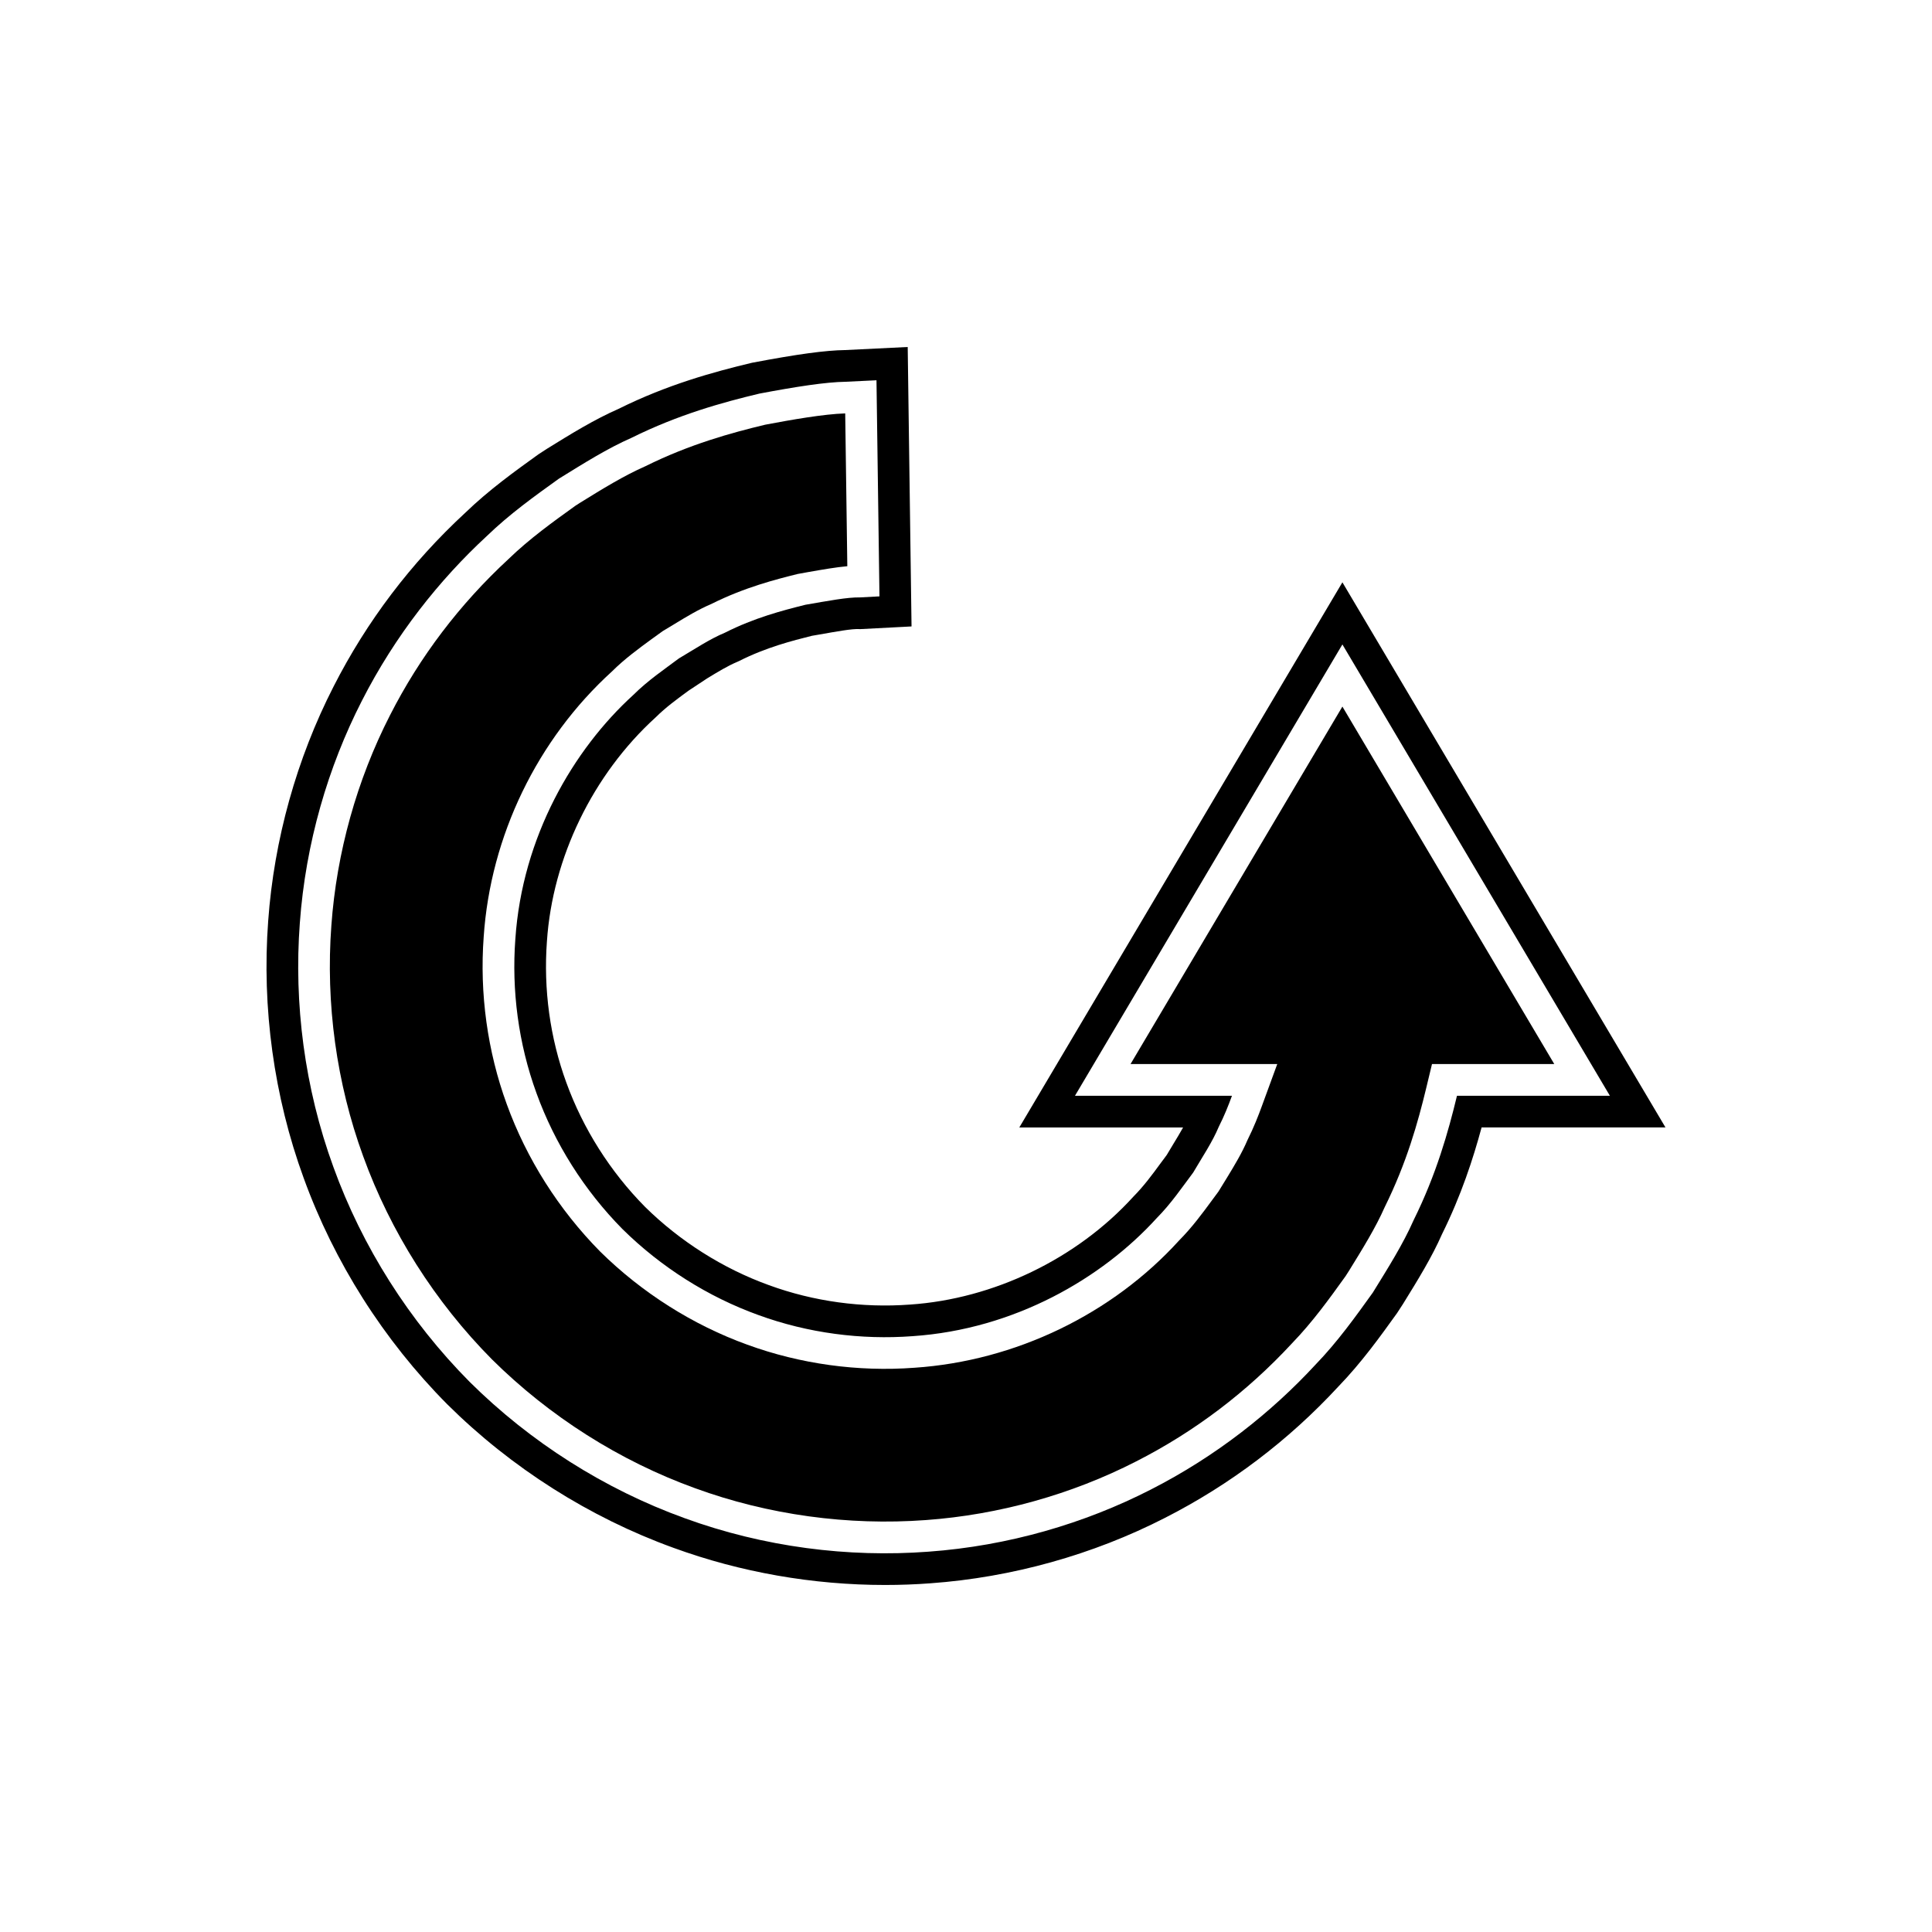
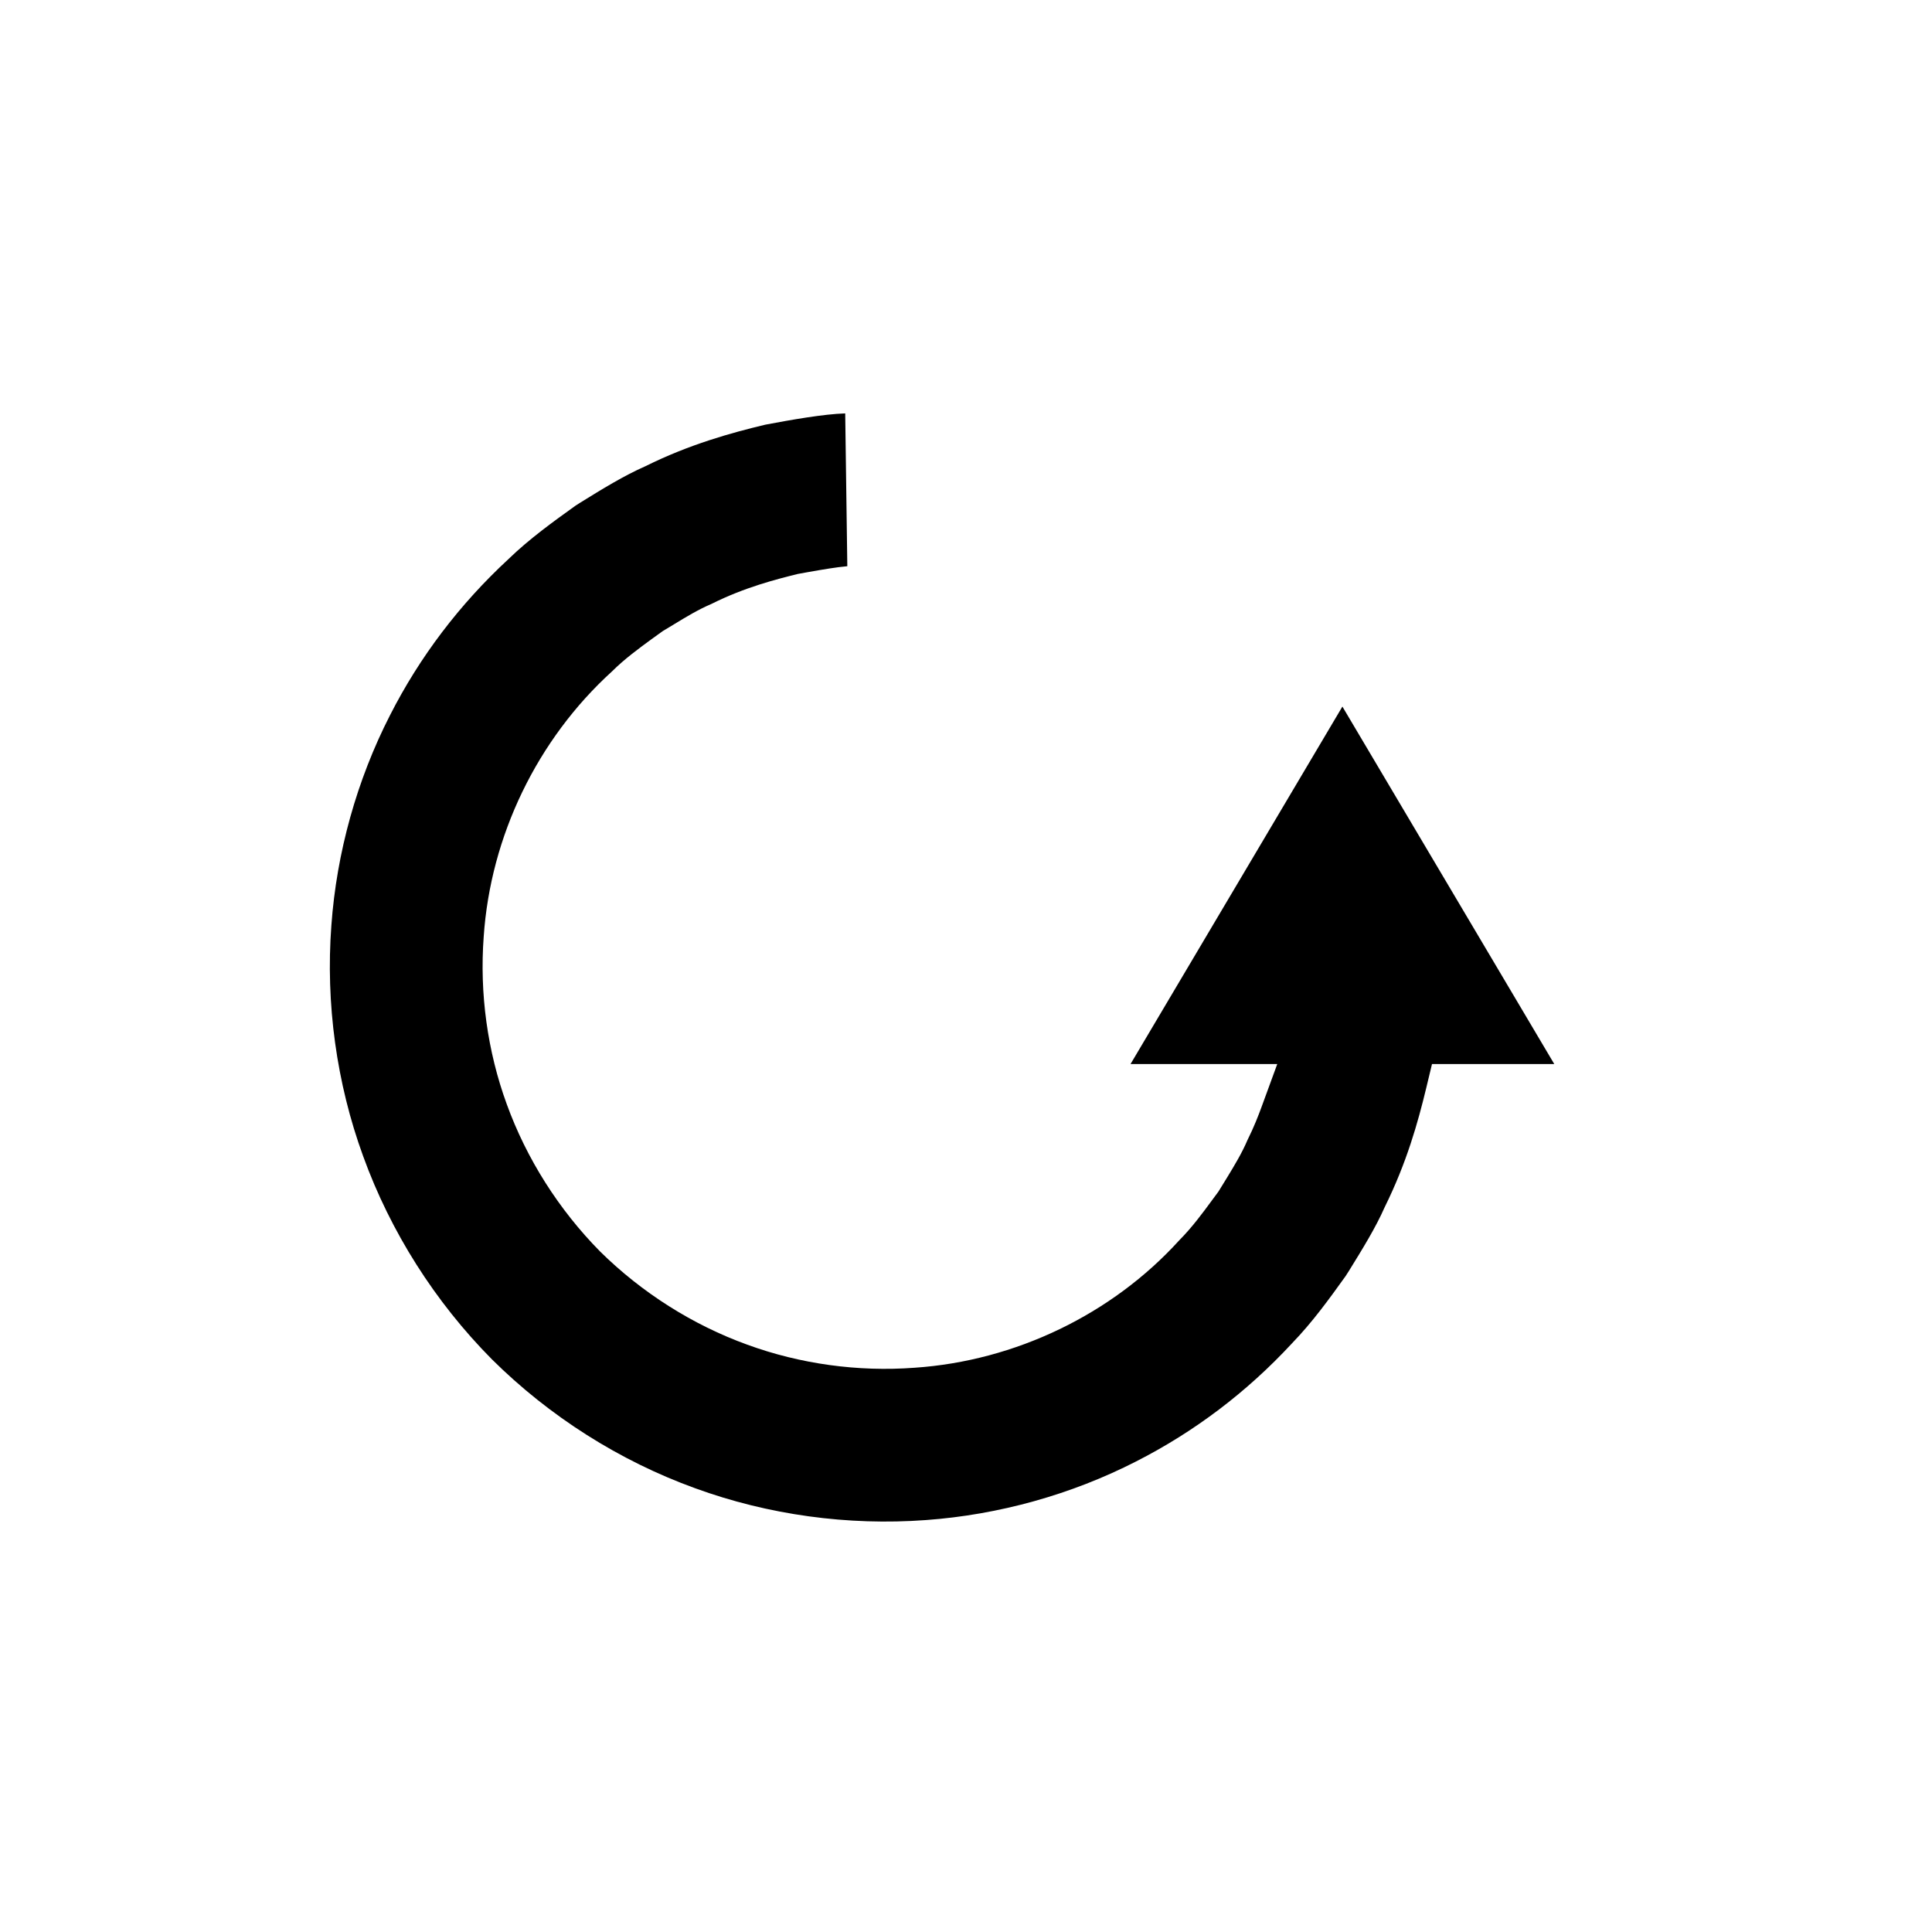
<svg xmlns="http://www.w3.org/2000/svg" fill="#000000" width="800px" height="800px" version="1.1" viewBox="144 144 512 512">
  <g>
    <path d="m499.75 331.25-56.148 94.738h38.883l-4.133 11.285c-0.859 2.352-2.062 5.465-3.738 8.812-1.496 3.508-3.461 6.742-5.363 9.871l-2.352 3.824-1.809 2.445c-2.418 3.289-5.156 7.019-8.605 10.5-17.762 19.555-43.418 31.949-70.137 33.742-14.98 1.121-30.316-0.996-44.312-6.113-14.426-5.219-27.918-13.754-38.984-24.672-10.988-11.133-19.527-24.621-24.766-39.086-5.106-13.973-7.223-29.316-6.102-44.352 1.793-26.656 14.188-52.312 34.008-70.32 3.246-3.242 7.031-6.012 10.363-8.457l3.098-2.234 2.984-1.797c3.144-1.918 6.394-3.894 9.922-5.398 8.844-4.43 17.246-6.531 22.824-7.926l2.871-0.52c3.957-0.691 7.324-1.277 10.293-1.539l-0.559-40.496c-5.668 0.172-14.25 1.68-21.188 2.992-8.926 2.133-20.031 5.184-31.734 10.992-5.801 2.555-11.41 6.027-17.348 9.699l-1.234 0.793c-5.977 4.293-12.152 8.73-17.684 14.082-13.027 12.043-23.562 25.941-31.449 41.441-8.781 17.156-14.148 36.406-15.535 55.691-1.547 20.688 1.367 41.832 8.426 61.168 7.25 20.023 19.051 38.633 34.145 53.848 15.219 15.098 33.828 26.902 53.832 34.137 19.352 7.066 40.512 9.965 61.16 8.434 19.32-1.395 38.574-6.766 55.699-15.535 15.516-7.898 29.41-18.43 41.328-31.316 5.465-5.656 9.895-11.82 14.176-17.777l0.934-1.461c3.629-5.875 7.062-11.426 9.43-16.812 5.848-11.805 8.828-22.535 11-31.52l1.547-6.43h32.402z" />
-     <path d="m499.75 298.32-85.625 144.47h43.406c-0.793 1.434-1.695 2.918-2.629 4.453-0.57 0.938-1.148 1.891-1.715 2.856l-1.629 2.191c-2.273 3.098-4.422 6.023-7.25 8.883-14.898 16.391-36.98 27.062-59.145 28.551-12.684 0.945-25.594-0.828-37.383-5.144-12.195-4.41-23.582-11.621-32.855-20.766-9.223-9.34-16.426-20.727-20.855-32.953-4.301-11.77-6.078-24.691-5.129-37.422 1.48-22.098 12.152-44.184 28.82-59.34 2.625-2.609 5.586-4.781 8.727-7.078l4.894-3.231c2.816-1.715 5.484-3.34 7.941-4.367l0.559-0.254c7.125-3.602 14.113-5.383 19.285-6.676l1.973-0.34c4.531-0.789 8.648-1.566 10.621-1.438l0.285 0.004 13.52-0.707-1.016-74.055-16.555 0.812c-5.258 0.078-12.531 1.059-24.691 3.363-10.234 2.438-22.48 5.812-35.344 12.203-6.523 2.863-12.617 6.637-19.066 10.629l-2.203 1.434c-6.16 4.43-13.141 9.445-19.422 15.52-14.352 13.266-26.082 28.754-34.867 46.012-9.789 19.129-15.781 40.613-17.328 62.098-1.723 23.027 1.531 46.594 9.391 68.133 8.07 22.289 21.223 43.027 38.031 59.961l0.043 0.043c16.941 16.816 37.676 29.969 59.941 38.027 17.801 6.496 36.973 9.844 56.07 9.844 4.027 0 8.051-0.148 12.059-0.449 21.527-1.551 43.008-7.547 62.105-17.328 17.27-8.793 32.75-20.523 45.895-34.734 6.195-6.402 11.195-13.371 15.613-19.52l1.578-2.426c3.953-6.391 7.68-12.43 10.355-18.531 5.066-10.211 8.254-20.016 10.48-28.266h48.734zm30.363 136.07c-2.289 9.496-5.488 20.871-11.473 32.93-2.801 6.367-6.746 12.617-10.836 19.242-4.531 6.305-9.289 12.988-15.223 19.129-11.562 12.504-26.207 24.199-43.668 33.09-17.402 8.91-37.633 14.902-58.898 16.434-21.199 1.586-43.547-1.203-64.648-8.906-21.098-7.637-40.766-20.074-56.906-36.098-16.023-16.145-28.461-35.812-36.098-56.906-7.703-21.102-10.496-43.449-8.91-64.648 1.531-21.266 7.523-41.492 16.426-58.898 8.891-17.461 20.594-32.109 33.094-43.668 6.141-5.938 12.82-10.691 19.129-15.23 6.621-4.09 12.867-8.031 19.242-10.828 12.457-6.184 24.227-9.418 33.91-11.727 9.773-1.844 17.547-3.055 22.871-3.137 5.312-0.258 8.152-0.395 8.152-0.395l0.789 57.27s-1.797 0.094-5.176 0.273c-3.398-0.051-8.27 0.891-14.453 1.953-6.078 1.52-13.512 3.449-21.336 7.406-4.055 1.688-7.934 4.309-12.168 6.801-3.93 2.945-8.238 5.848-12.082 9.672-15.906 14.461-29.461 37.629-31.281 64.73-1.008 13.496 0.777 27.617 5.621 40.871 4.805 13.266 12.641 25.711 22.77 35.969 10.262 10.125 22.703 17.965 35.973 22.762 13.246 4.844 27.371 6.625 40.863 5.621 27.105-1.82 50.277-15.371 64.738-31.281 3.816-3.848 6.719-8.156 9.672-12.082 2.492-4.242 5.106-8.113 6.797-12.168 1.422-2.801 2.508-5.519 3.481-8.18h-41.605l70.871-119.61 70.887 119.61z" />
  </g>
</svg>